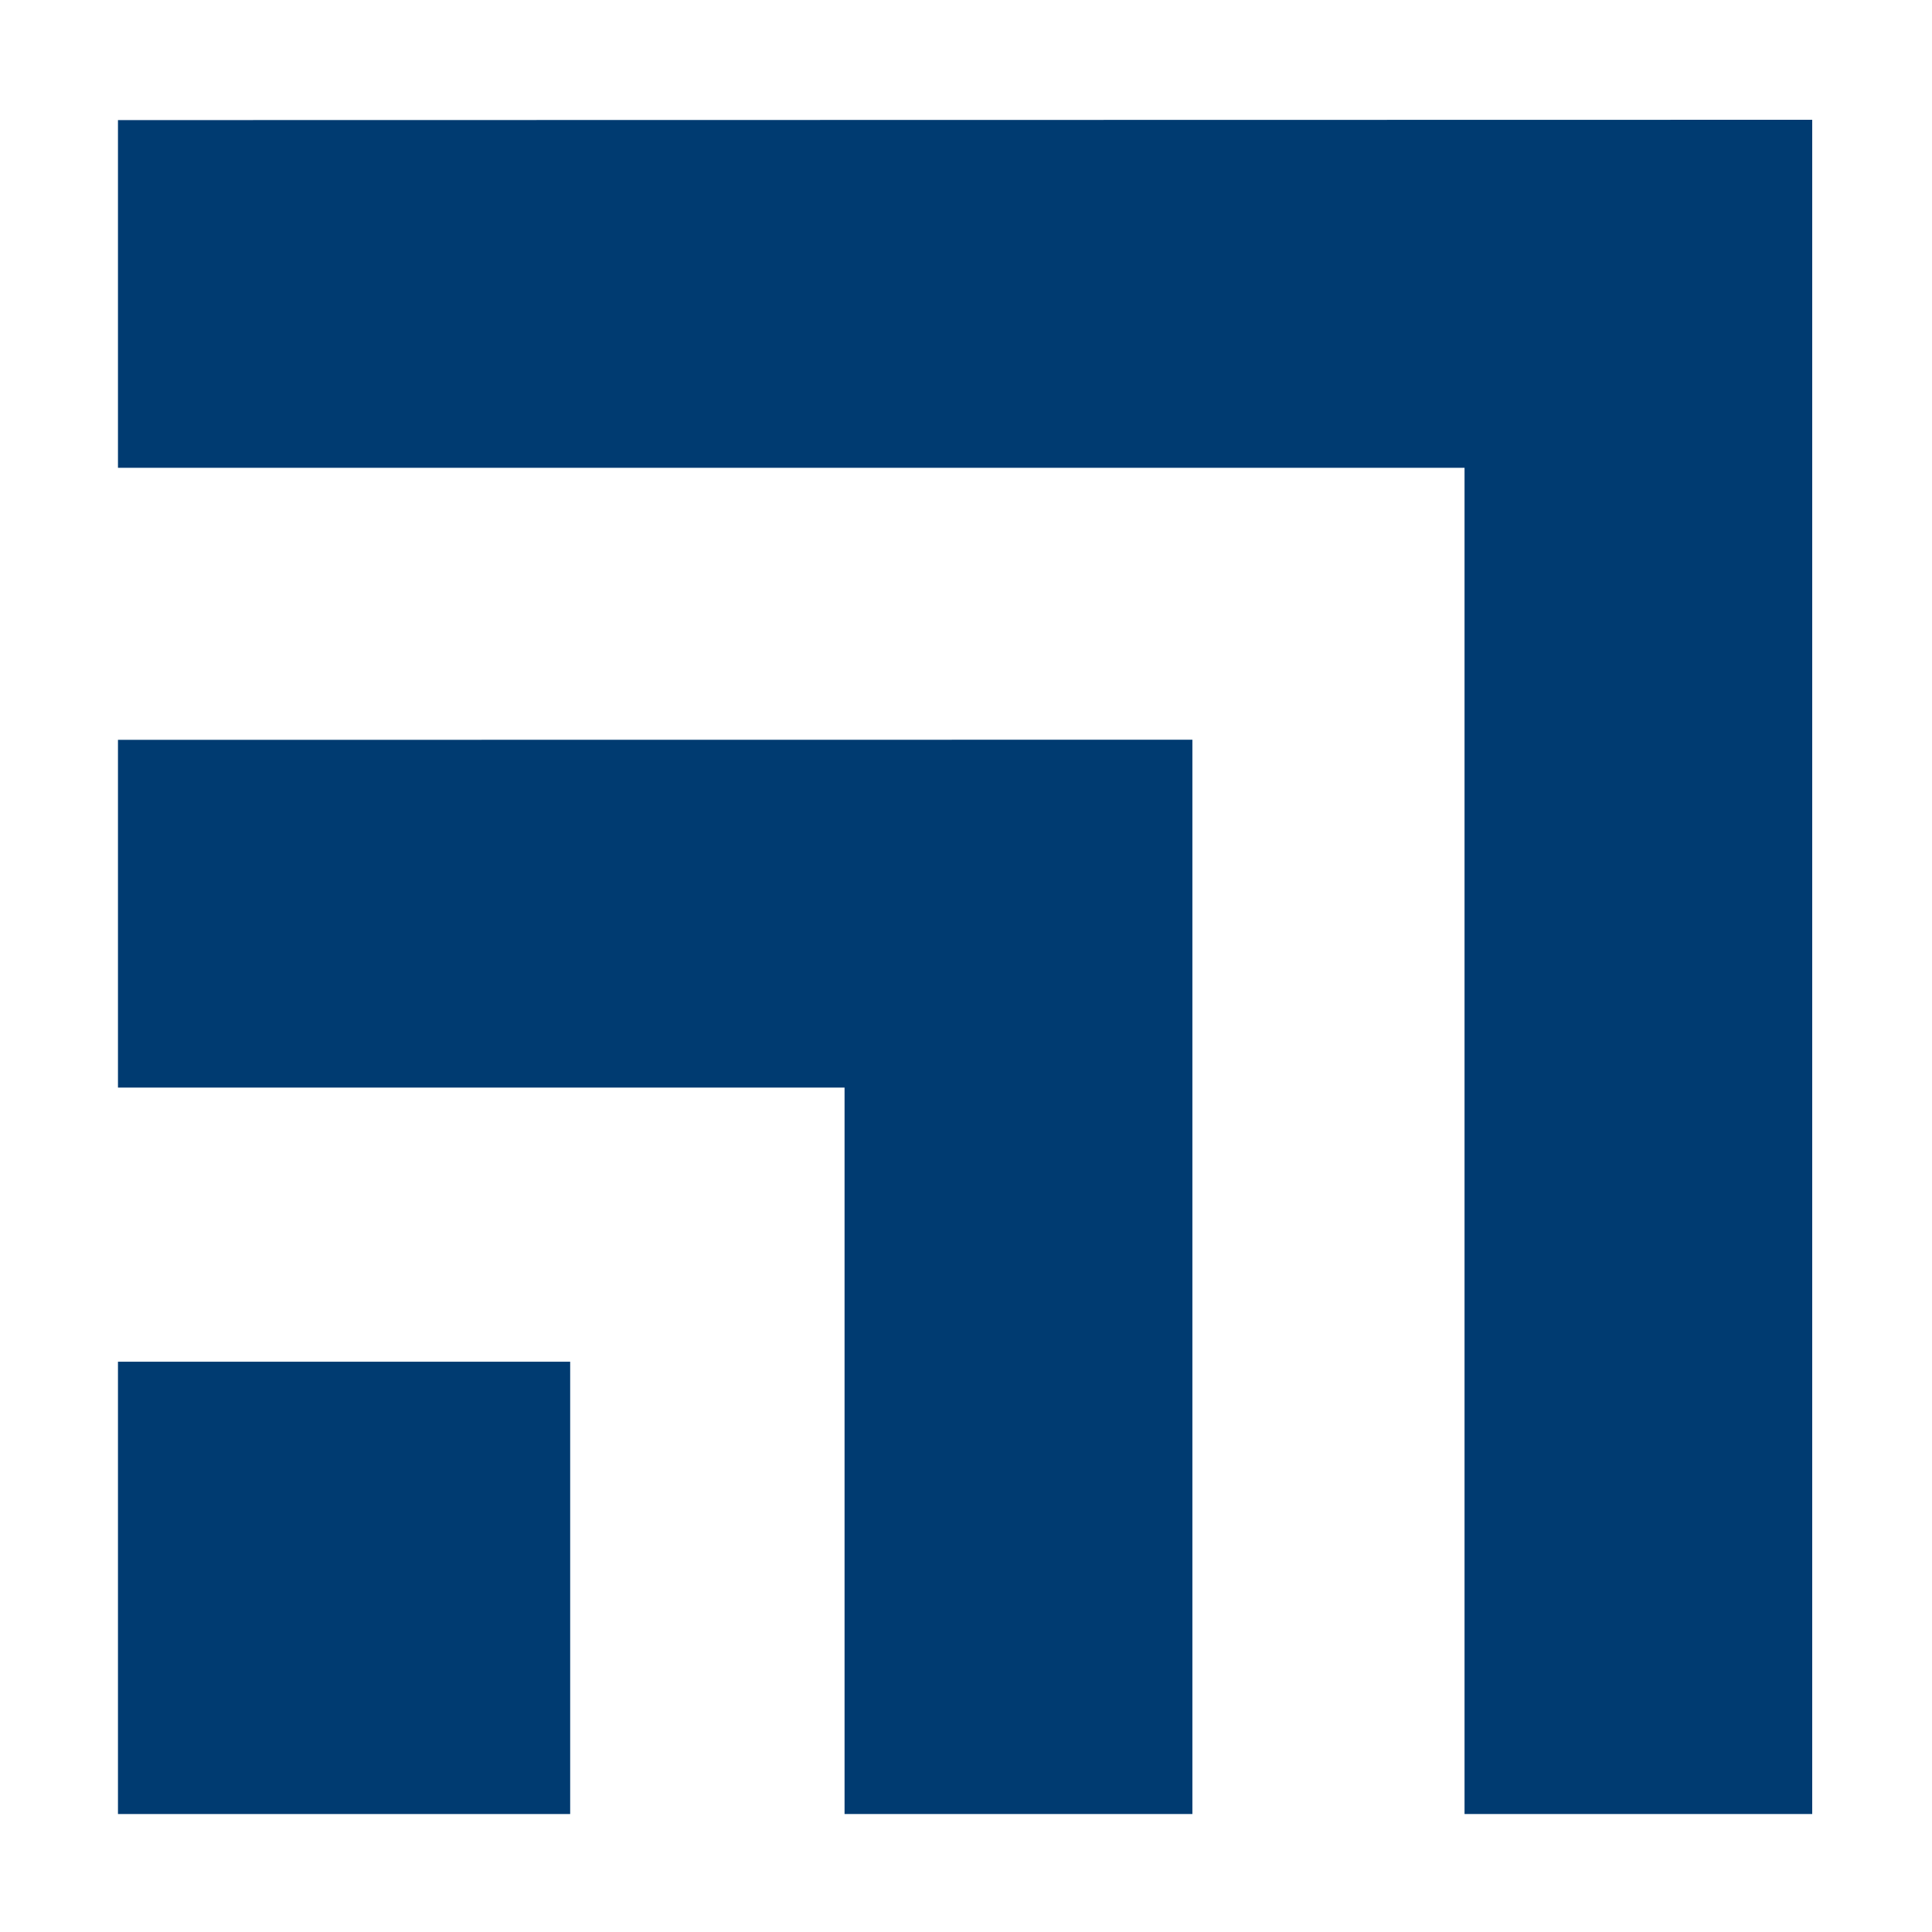
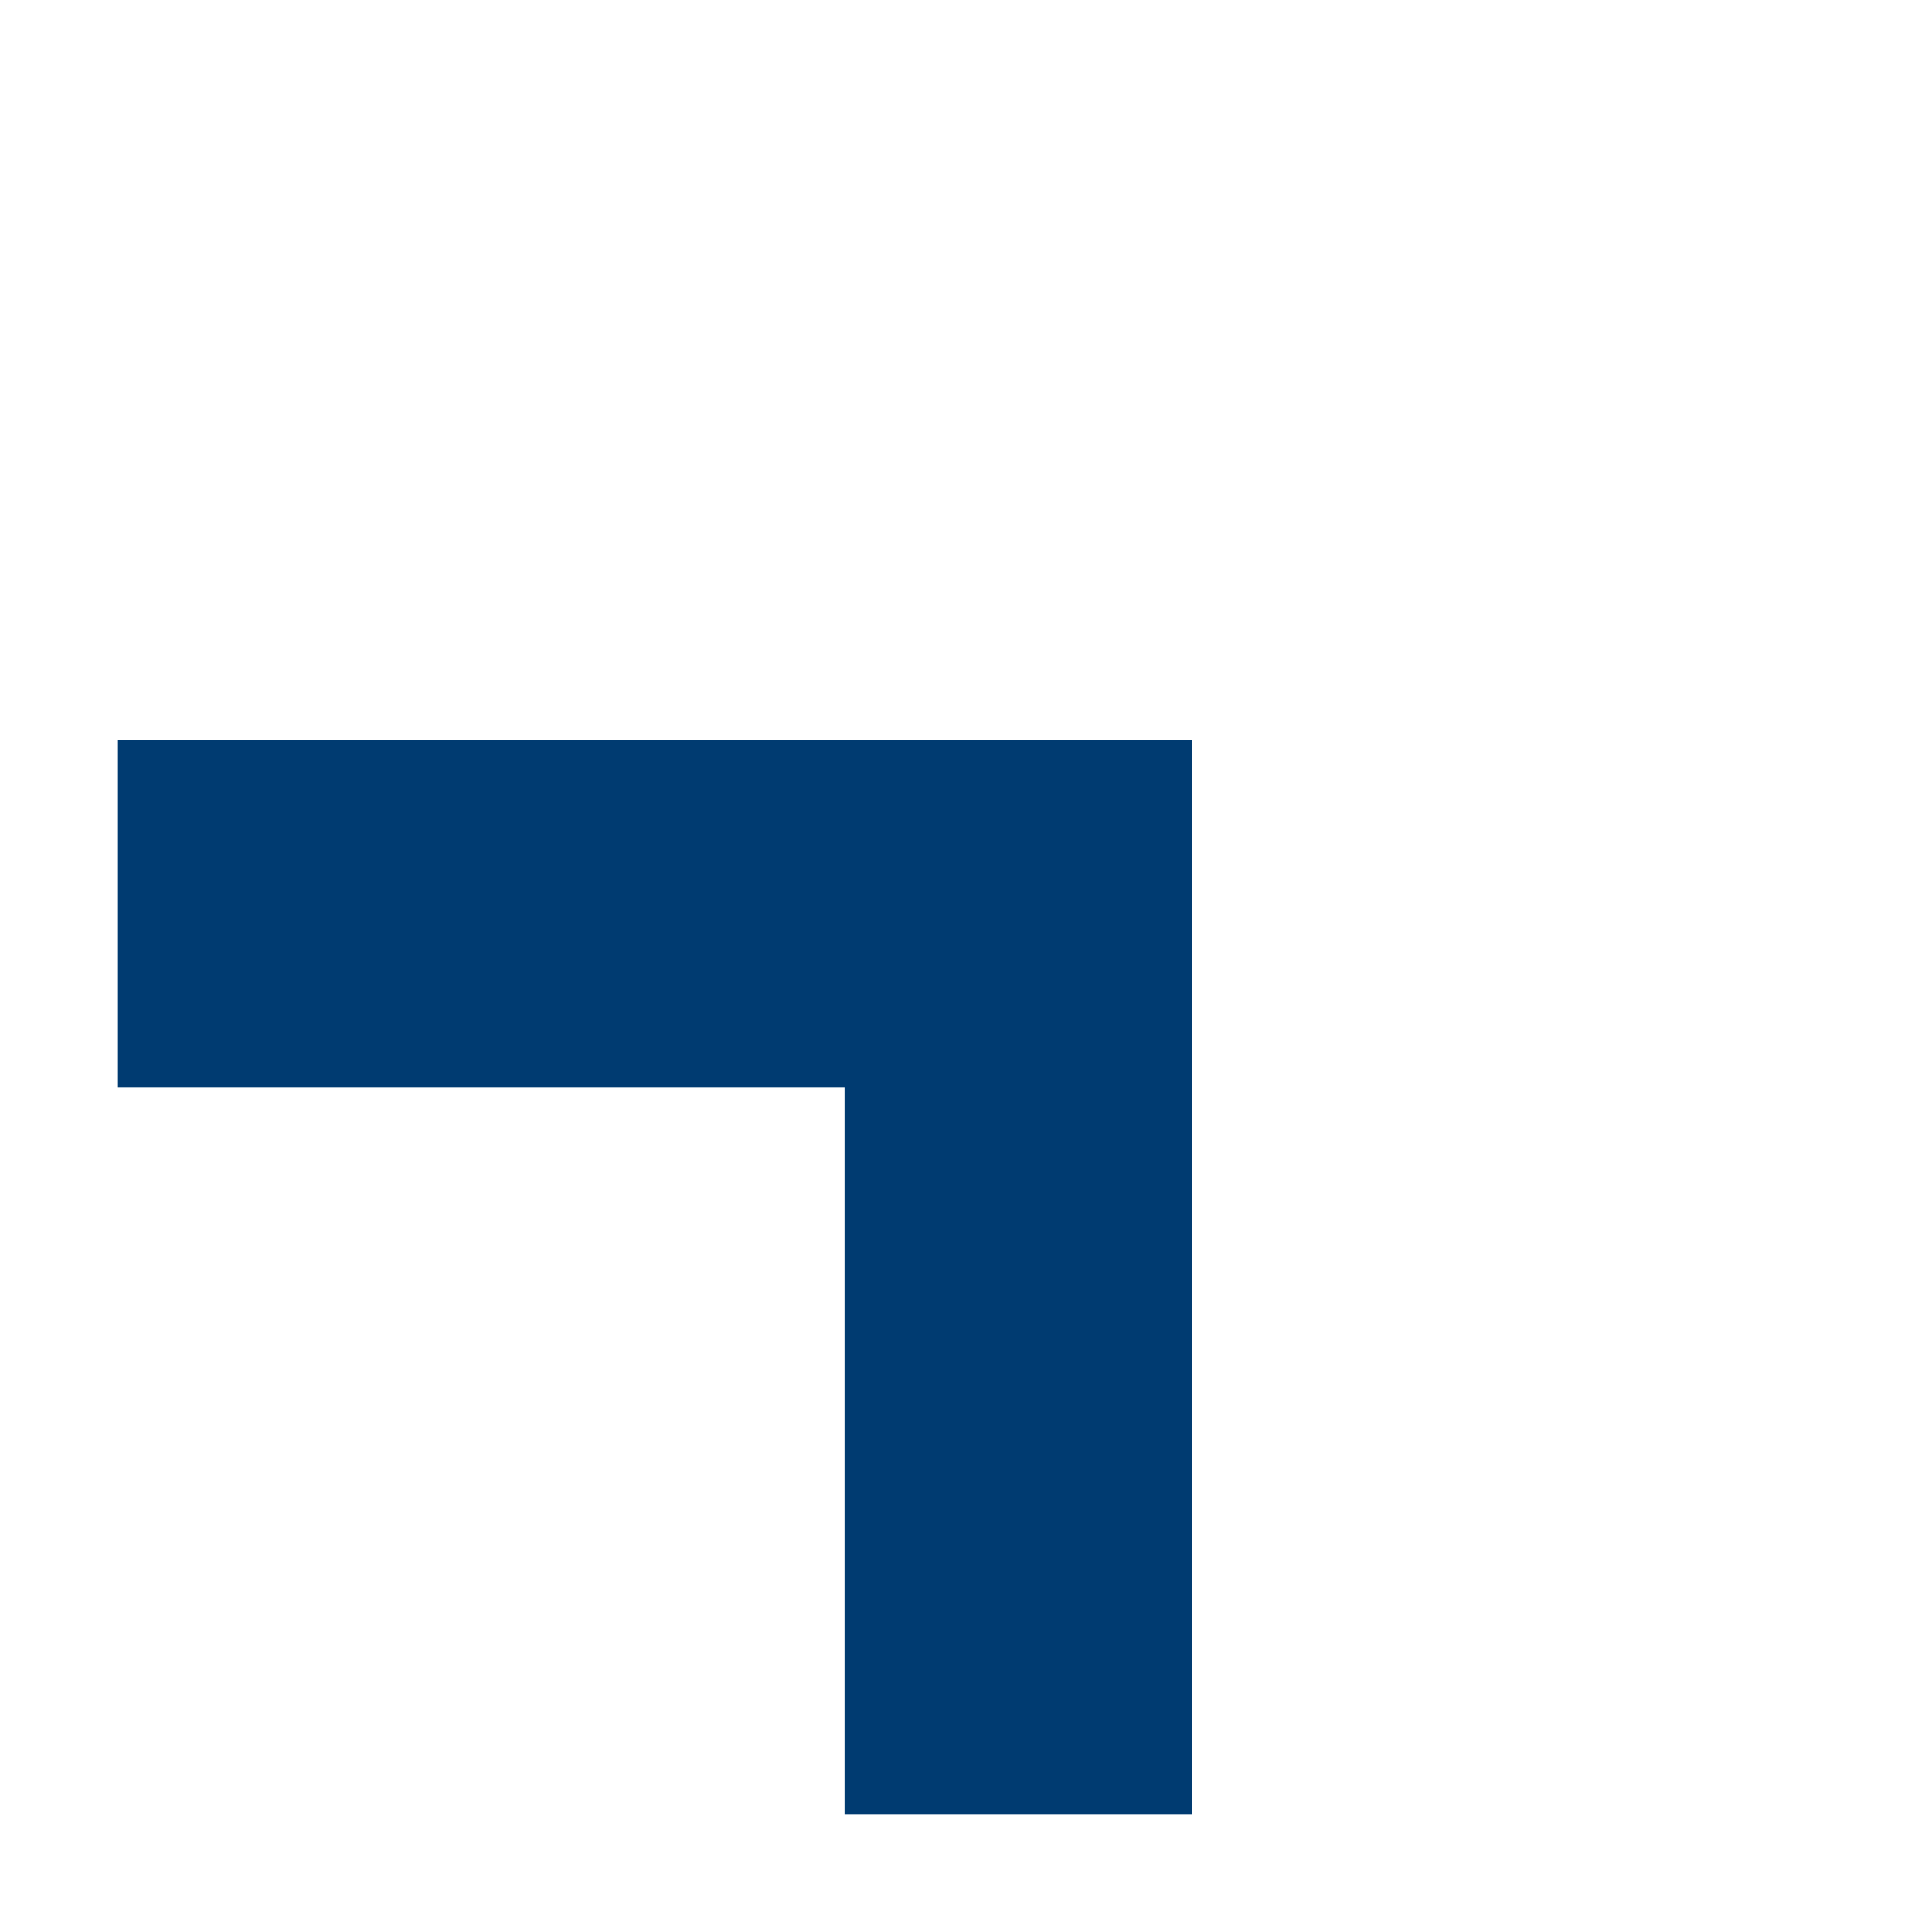
<svg xmlns="http://www.w3.org/2000/svg" version="1.2" baseProfile="tiny" id="Layer_1" x="0px" y="0px" viewBox="0 0 500 500" xml:space="preserve">
  <g>
    <polygon fill="#003B71" points="30.53,191.47 30.53,281.46 218.57,281.46 218.57,469.47 308.59,469.47 308.59,191.44  " />
-     <polygon fill="#003B71" points="469,31 30.53,31.08 30.53,121.06 379.02,121.06 379.02,469.47 469,469.47  " />
-     <rect x="30.53" y="352.41" fill="#003B71" width="117.03" height="117.06" />
  </g>
</svg>